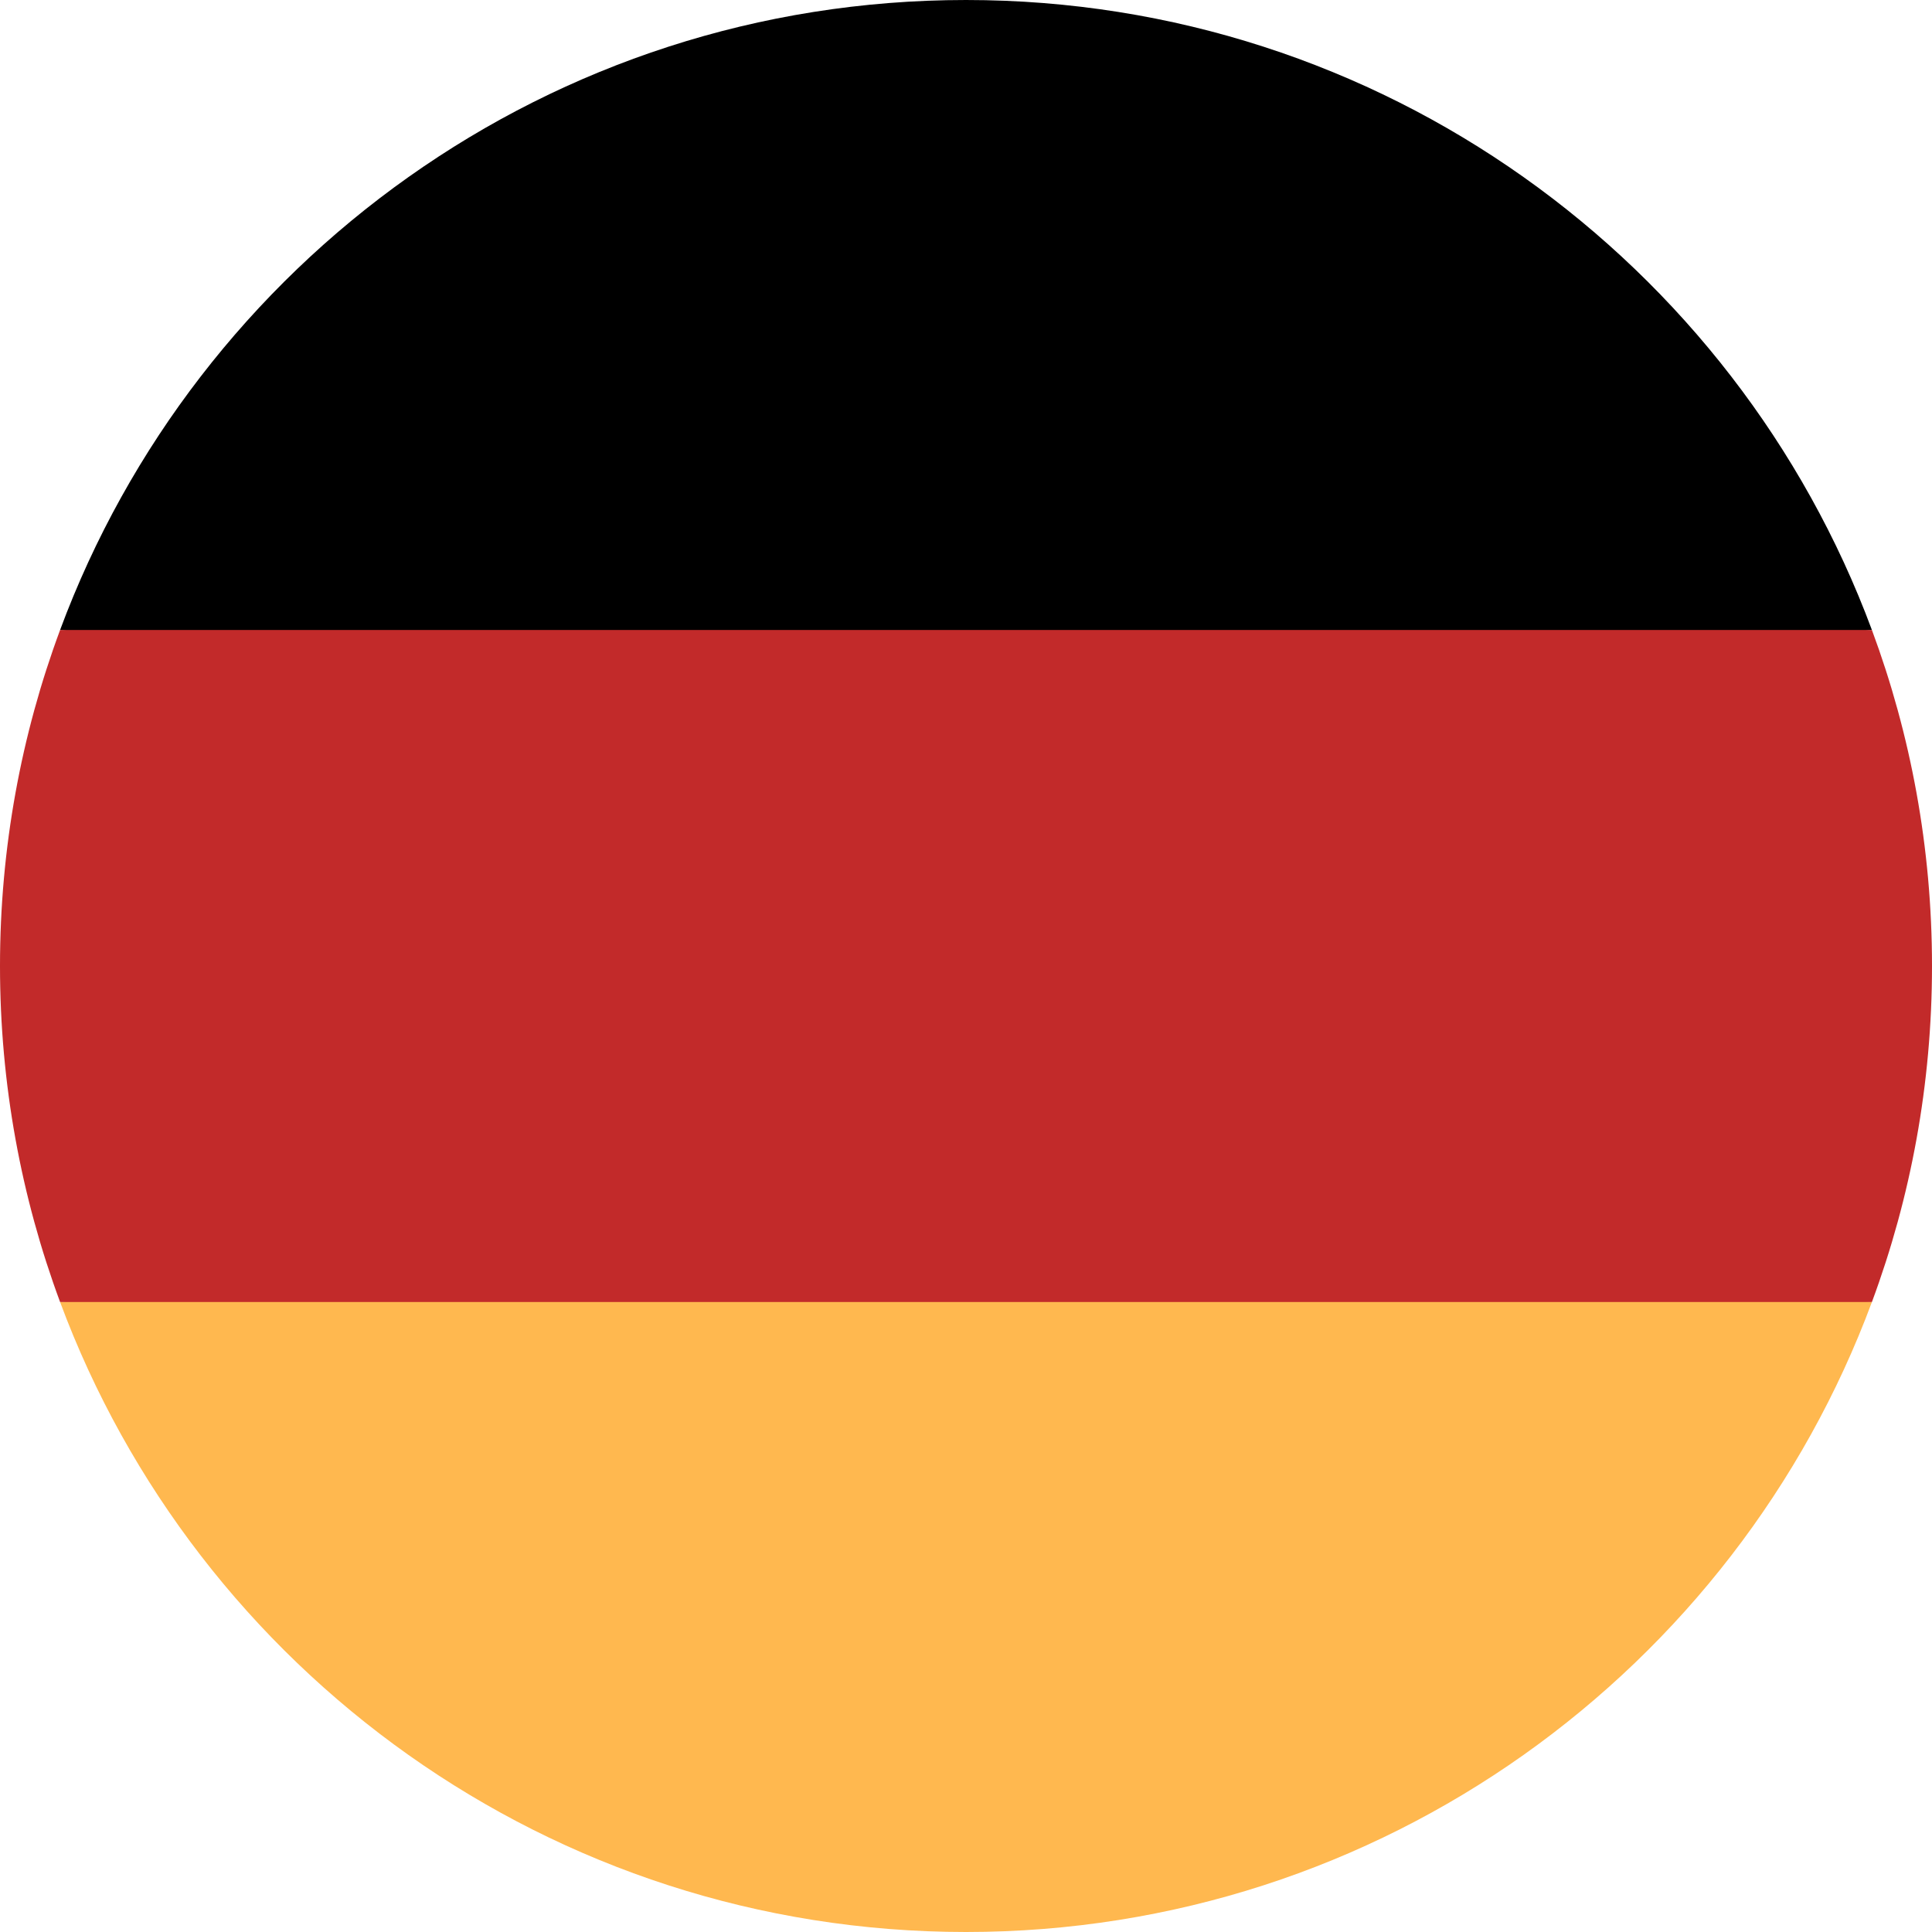
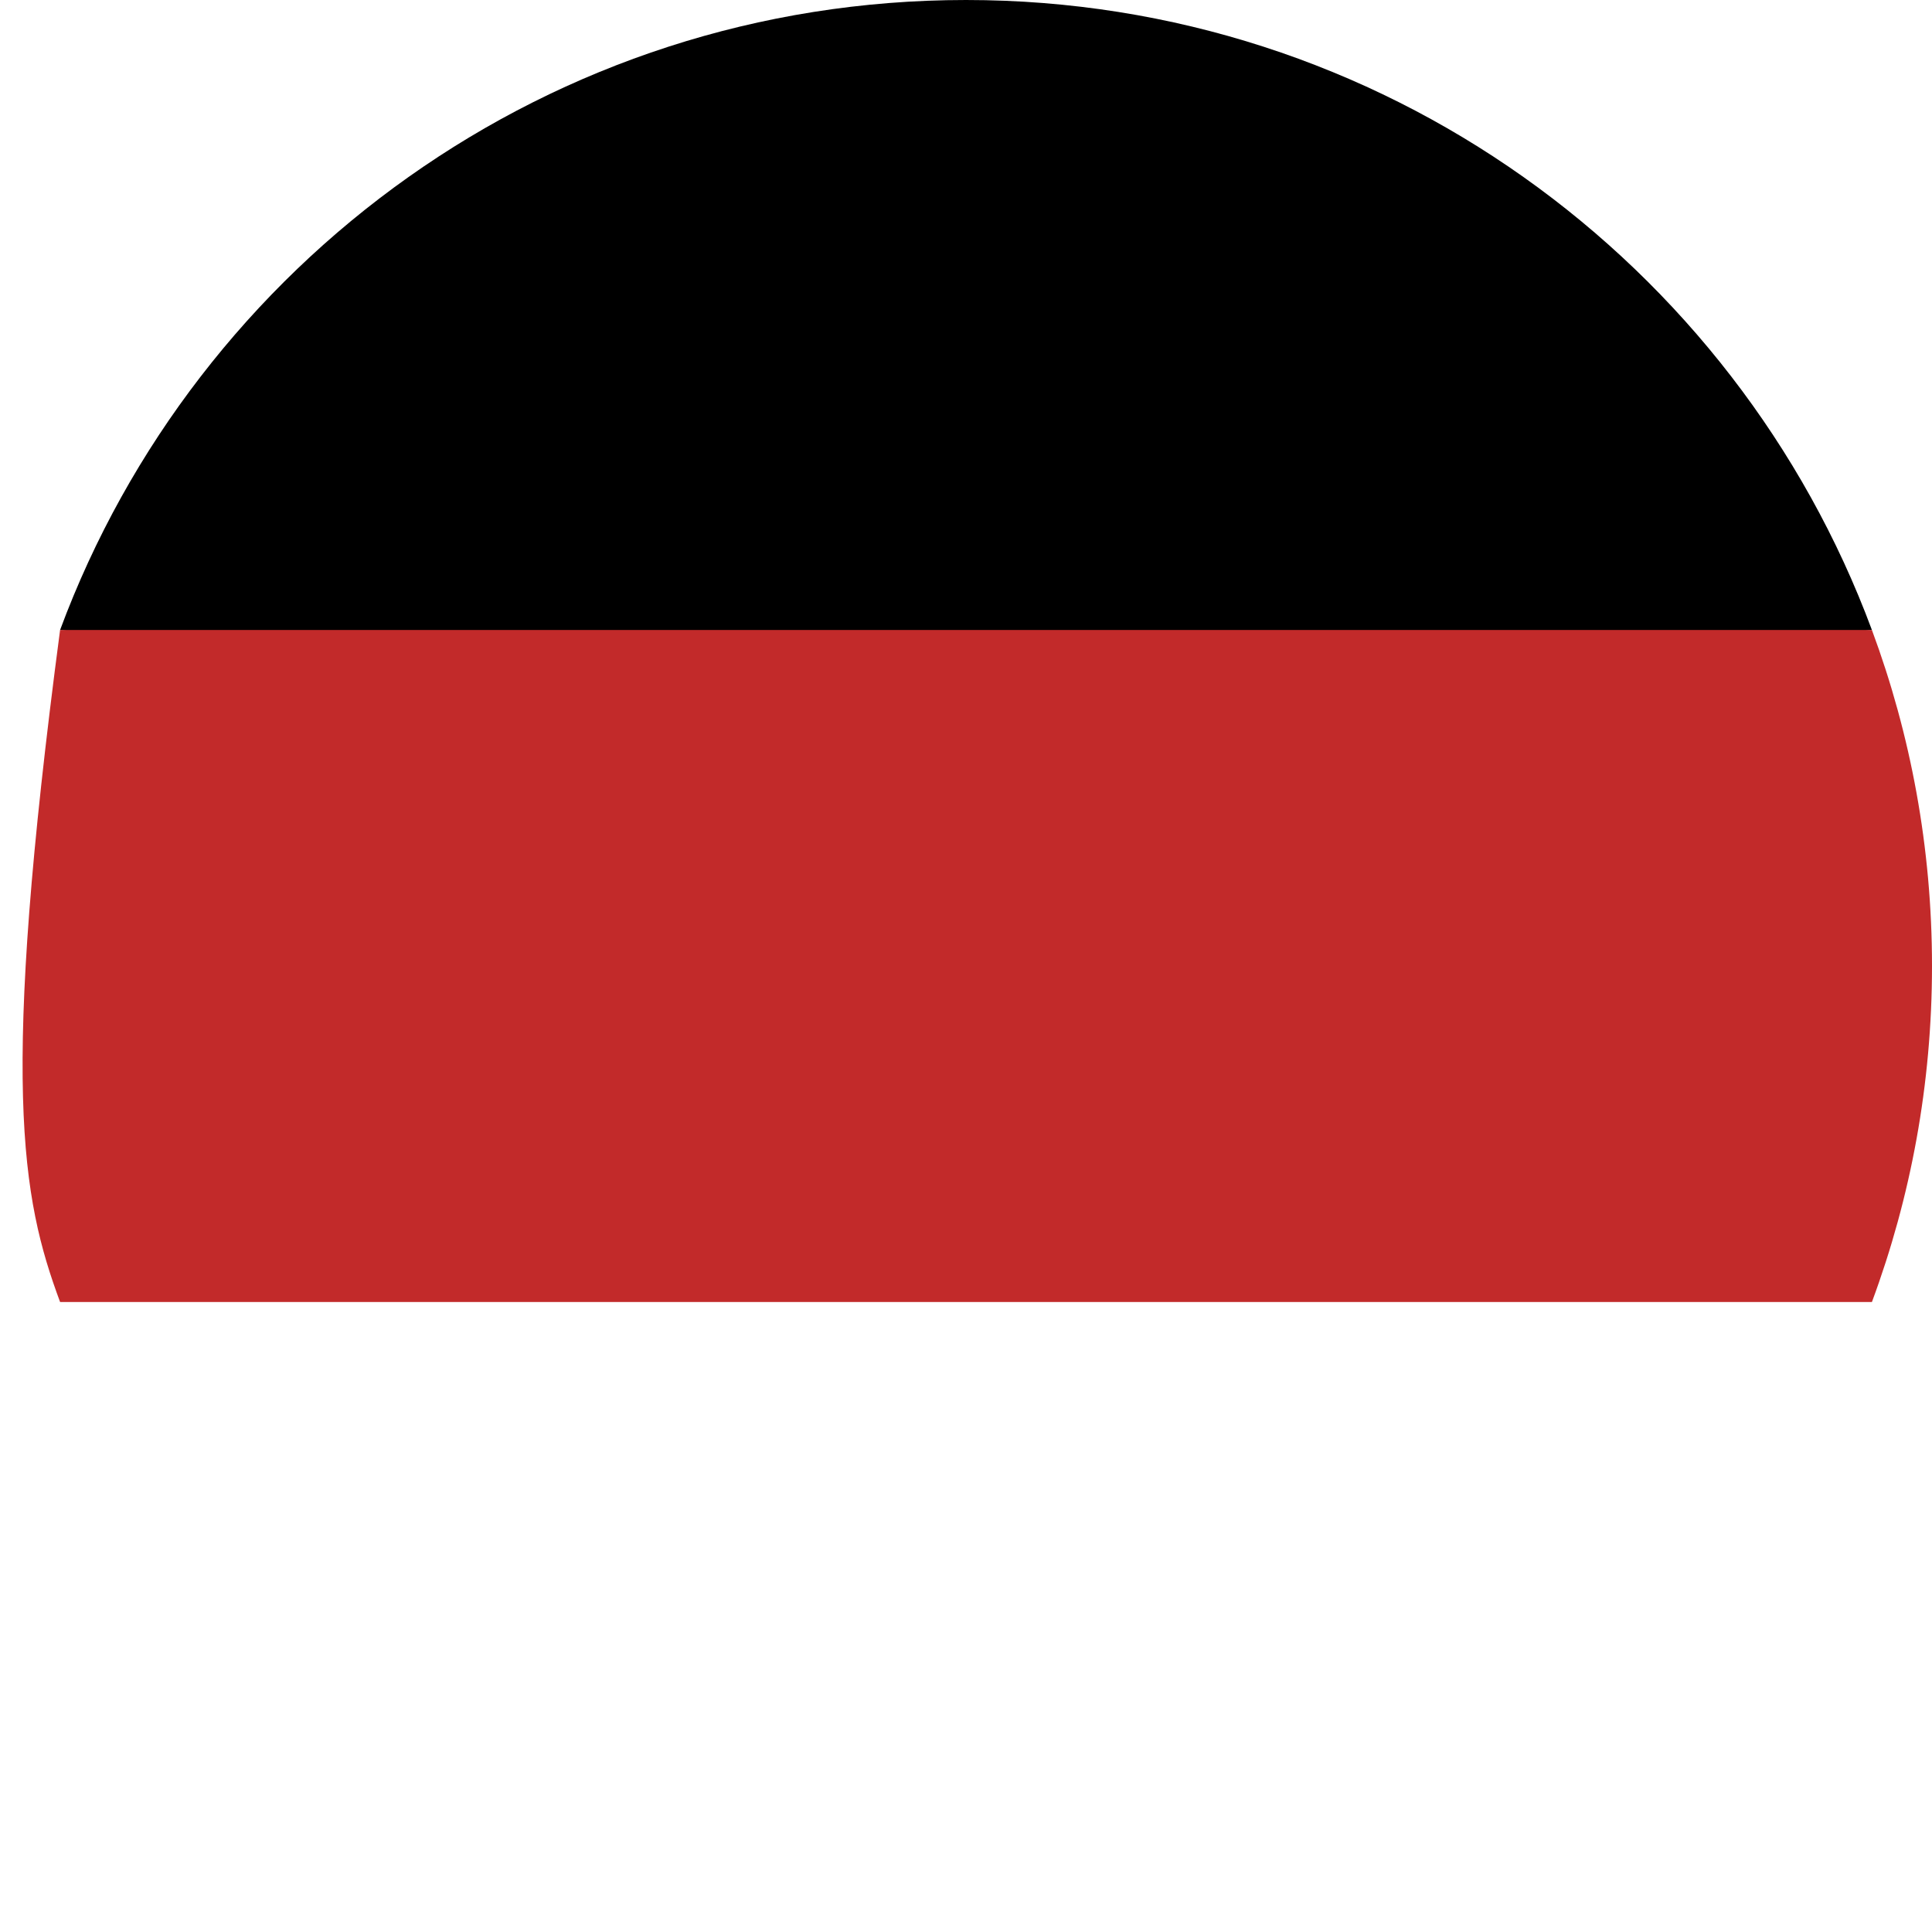
<svg xmlns="http://www.w3.org/2000/svg" width="512" height="512" viewBox="0 0 512 512" fill="none">
-   <path d="M15.922 345.043C52.093 442.527 145.928 512 255.999 512C366.07 512 459.905 442.527 496.076 345.043L255.999 322.783L15.922 345.043Z" fill="#FFB84F" />
  <path d="M255.999 0C145.928 0 52.093 69.472 15.922 166.957L255.999 189.217L496.076 166.956C459.905 69.472 366.07 0 255.999 0Z" fill="black" />
-   <path d="M15.923 166.957C5.633 194.69 0 224.686 0 256C0 287.314 5.633 317.31 15.923 345.043H496.078C506.368 317.31 512 287.314 512 256C512 224.686 506.368 194.69 496.077 166.957H15.923Z" fill="#C22A2A" />
+   <path d="M15.923 166.957C0 287.314 5.633 317.31 15.923 345.043H496.078C506.368 317.31 512 287.314 512 256C512 224.686 506.368 194.69 496.077 166.957H15.923Z" fill="#C22A2A" />
</svg>